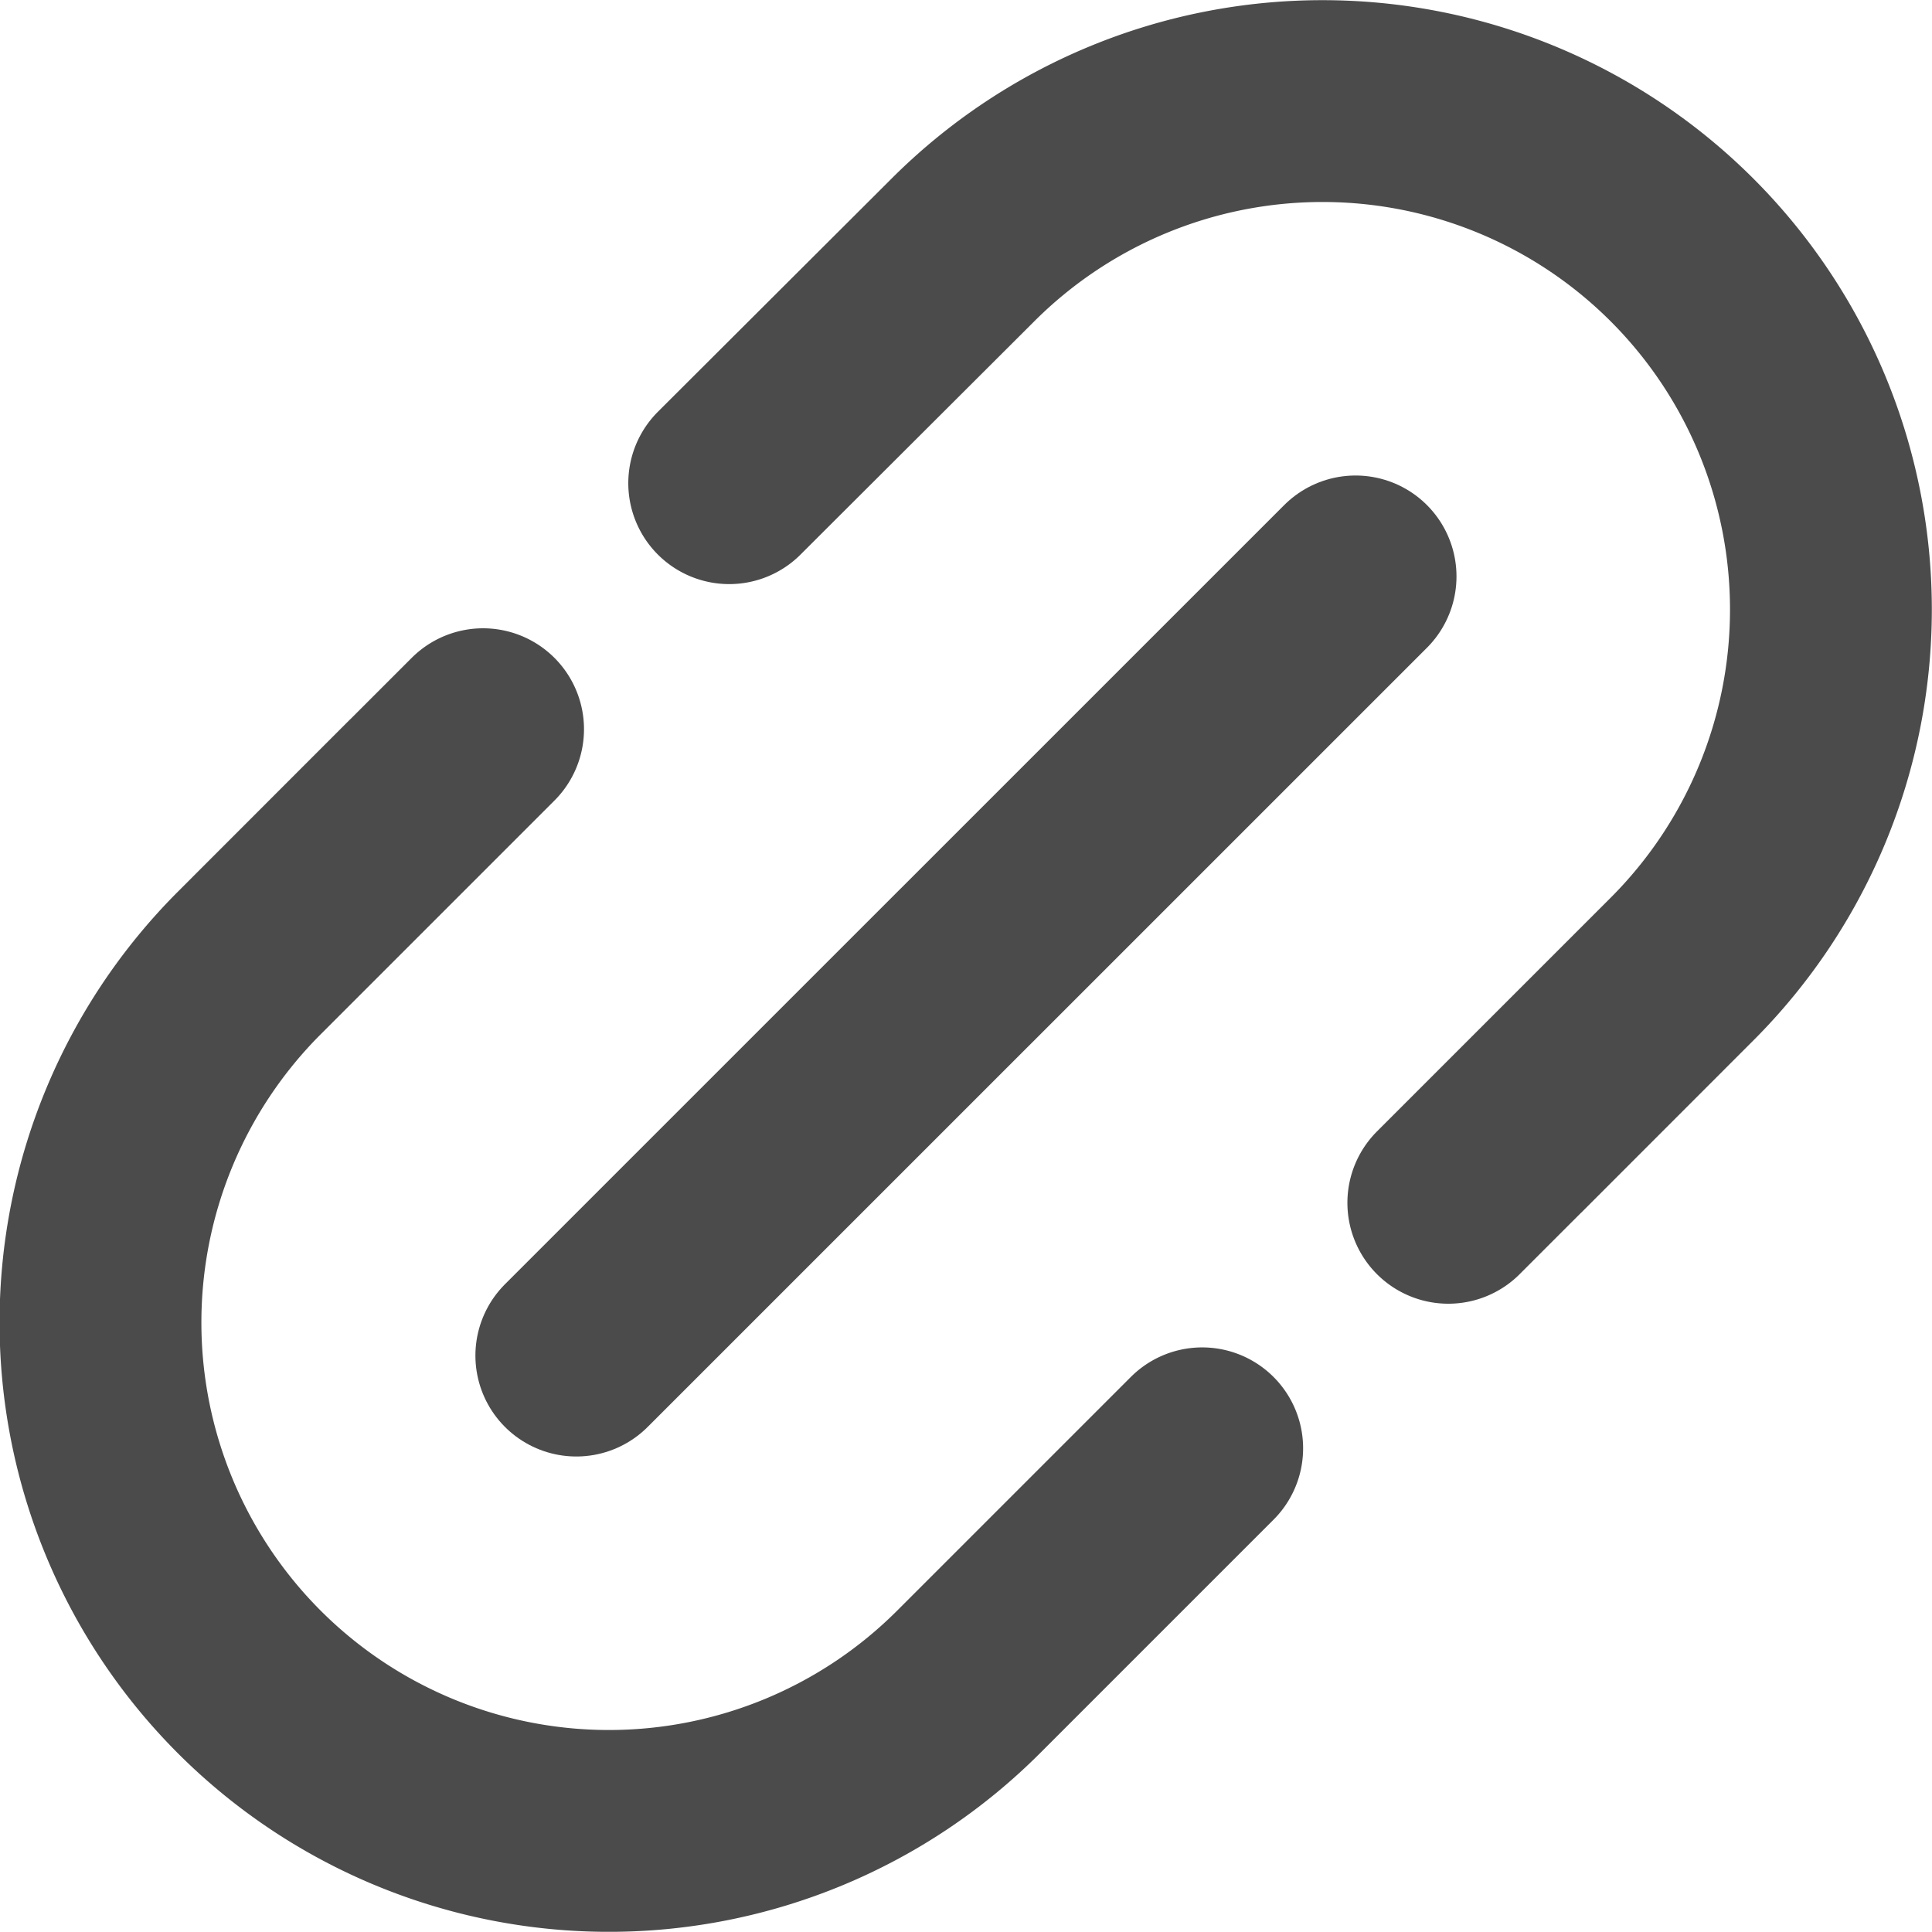
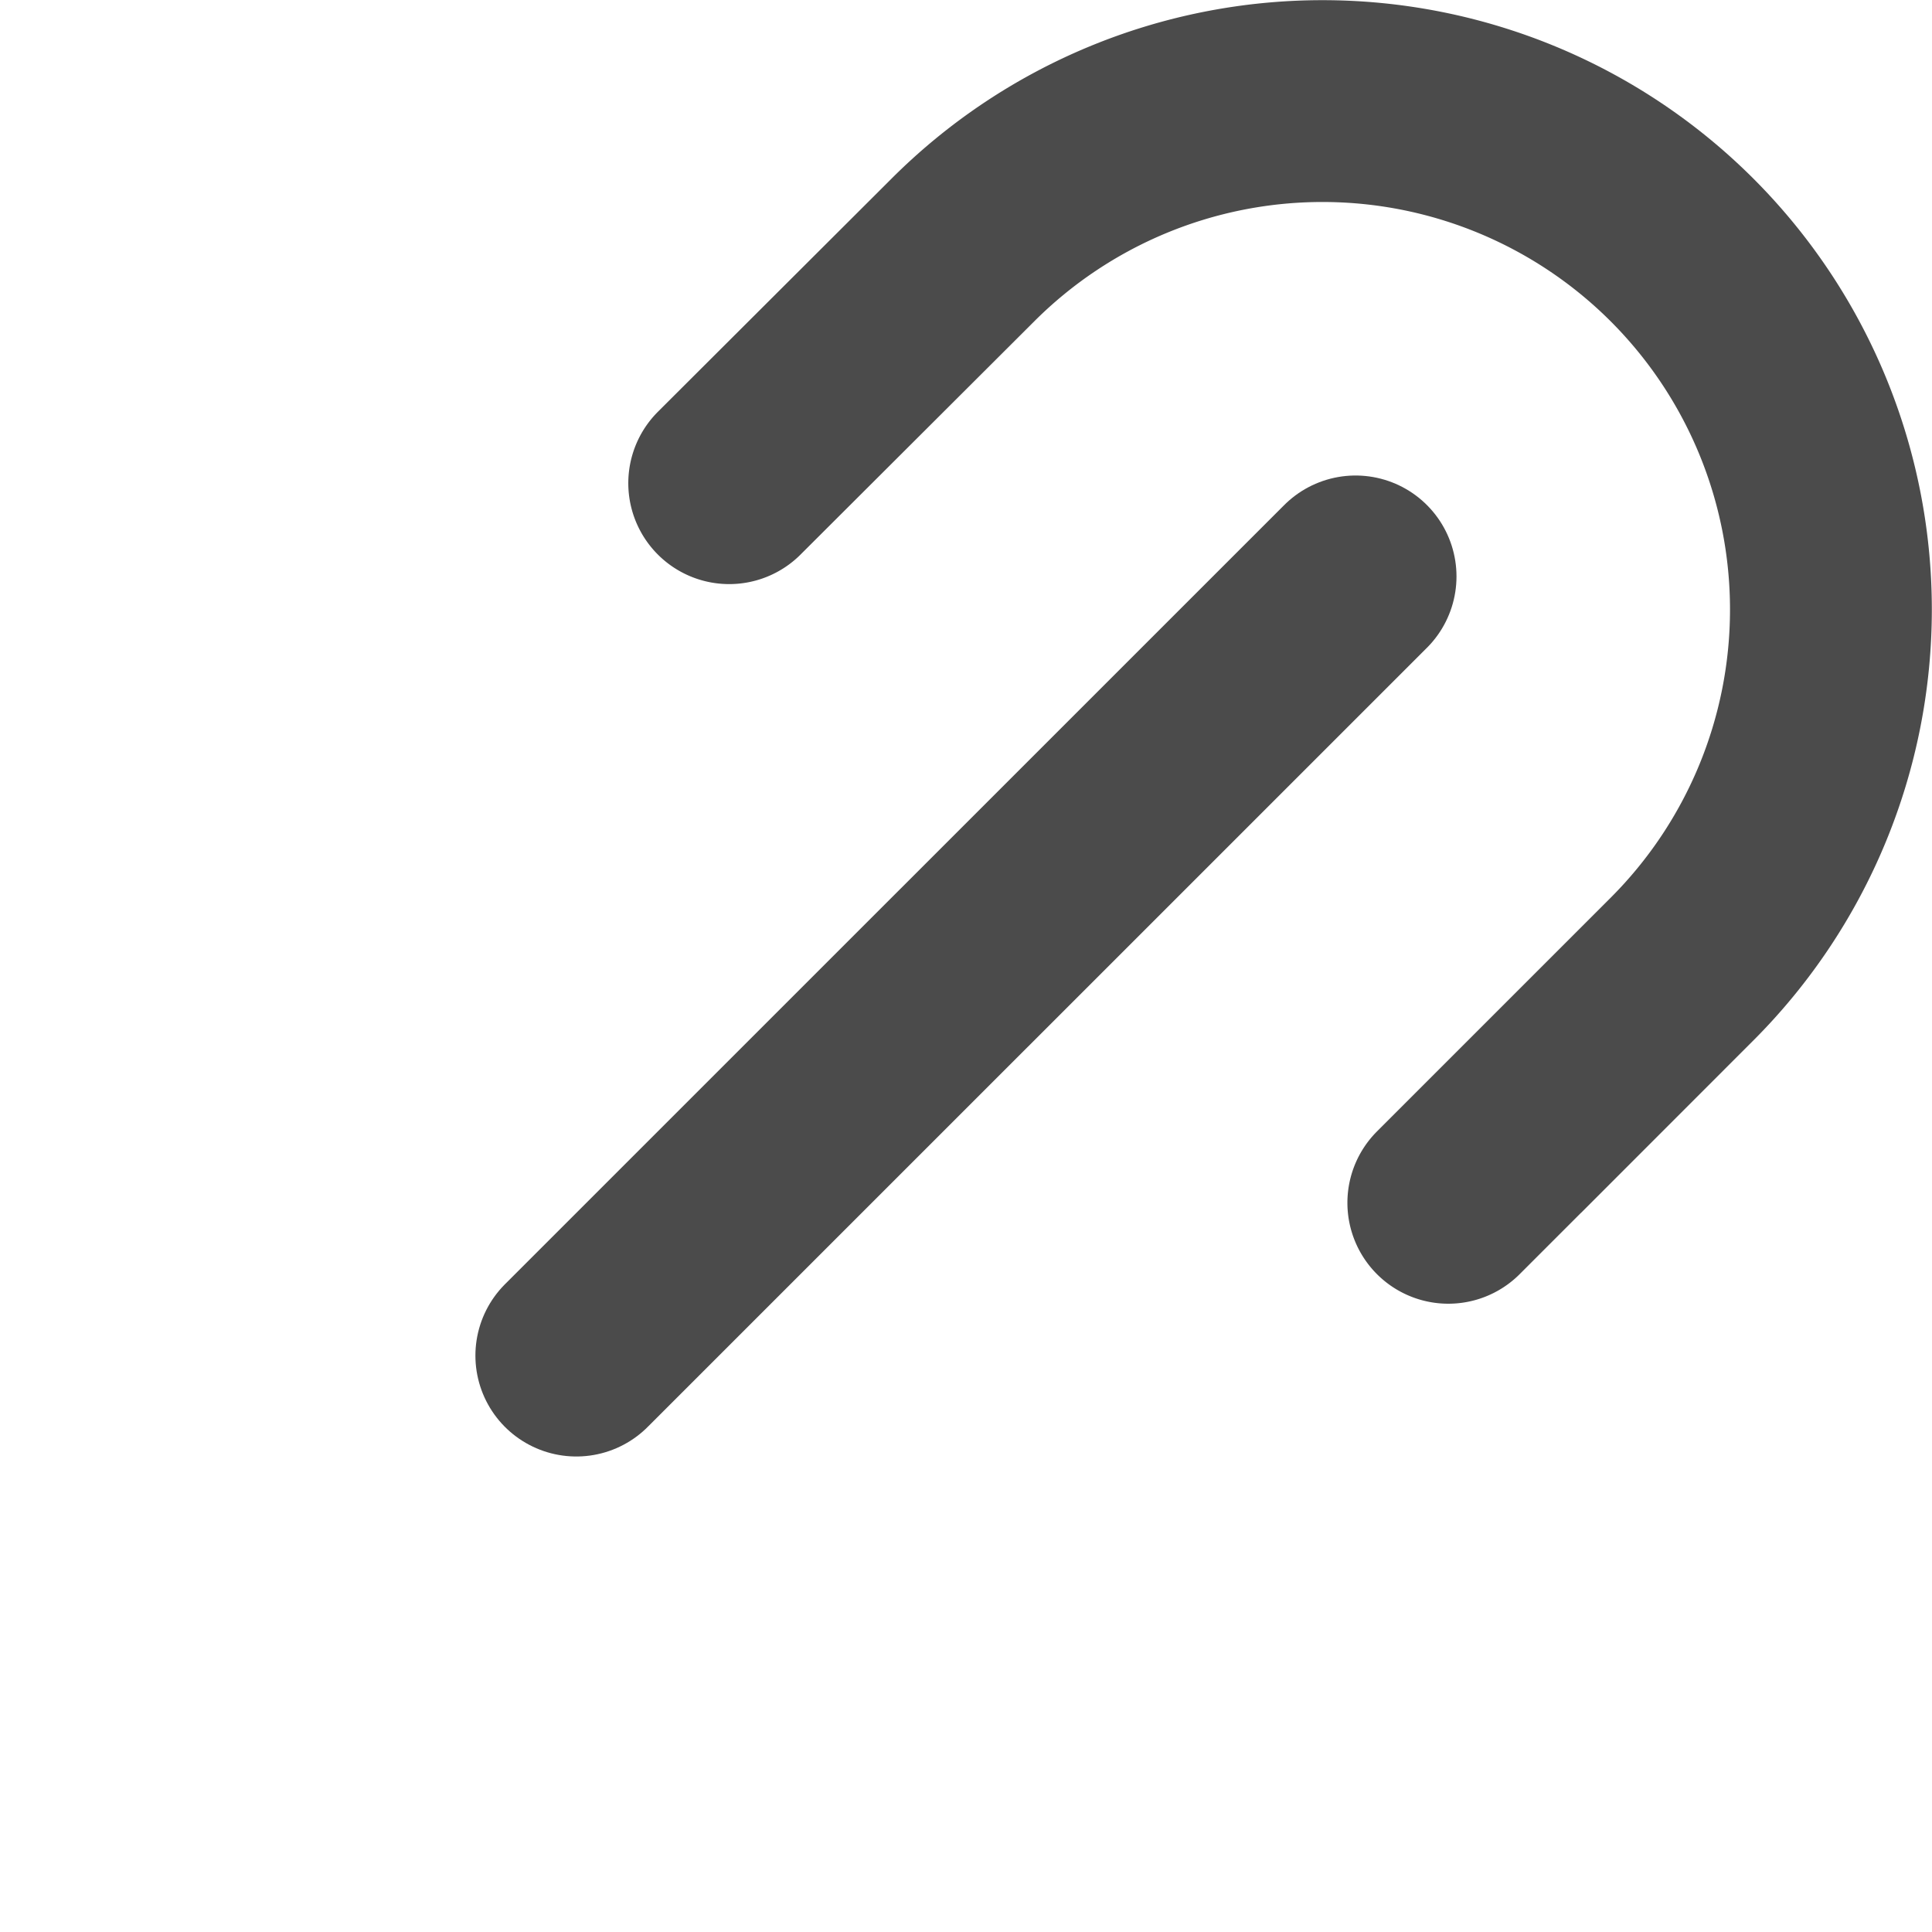
<svg xmlns="http://www.w3.org/2000/svg" width="19.145" height="19.143" viewBox="0 0 19.145 19.143">
  <g id="change_link" data-name="change link" transform="translate(1 1)">
    <g id="Group_3063" data-name="Group 3063" transform="translate(0 0)">
      <path id="Path_3000" data-name="Path 3000" d="M131.976,73.531l2.316-2.316a5.04,5.04,0,0,0,0-7.126h0a5.04,5.04,0,0,0-7.126,0L124.85,66.4" transform="translate(-118.624 -62.612)" fill="none" stroke="#4b4b4b" stroke-linecap="round" stroke-miterlimit="10" stroke-width="2" />
-       <path id="Path_3001" data-name="Path 3001" d="M61.9,129.35l-2.316,2.316a5.04,5.04,0,0,0,0,7.126h0a5.04,5.04,0,0,0,7.126,0l2.316-2.316" transform="translate(-58.113 -123.124)" fill="none" stroke="#4b4b4b" stroke-linecap="round" stroke-miterlimit="10" stroke-width="2" />
    </g>
    <line id="Line_1108" data-name="Line 1108" y1="7.721" x2="7.722" transform="translate(4.711 4.712)" fill="none" stroke="#4b4b4b" stroke-linecap="round" stroke-miterlimit="10" stroke-width="2" />
  </g>
</svg>